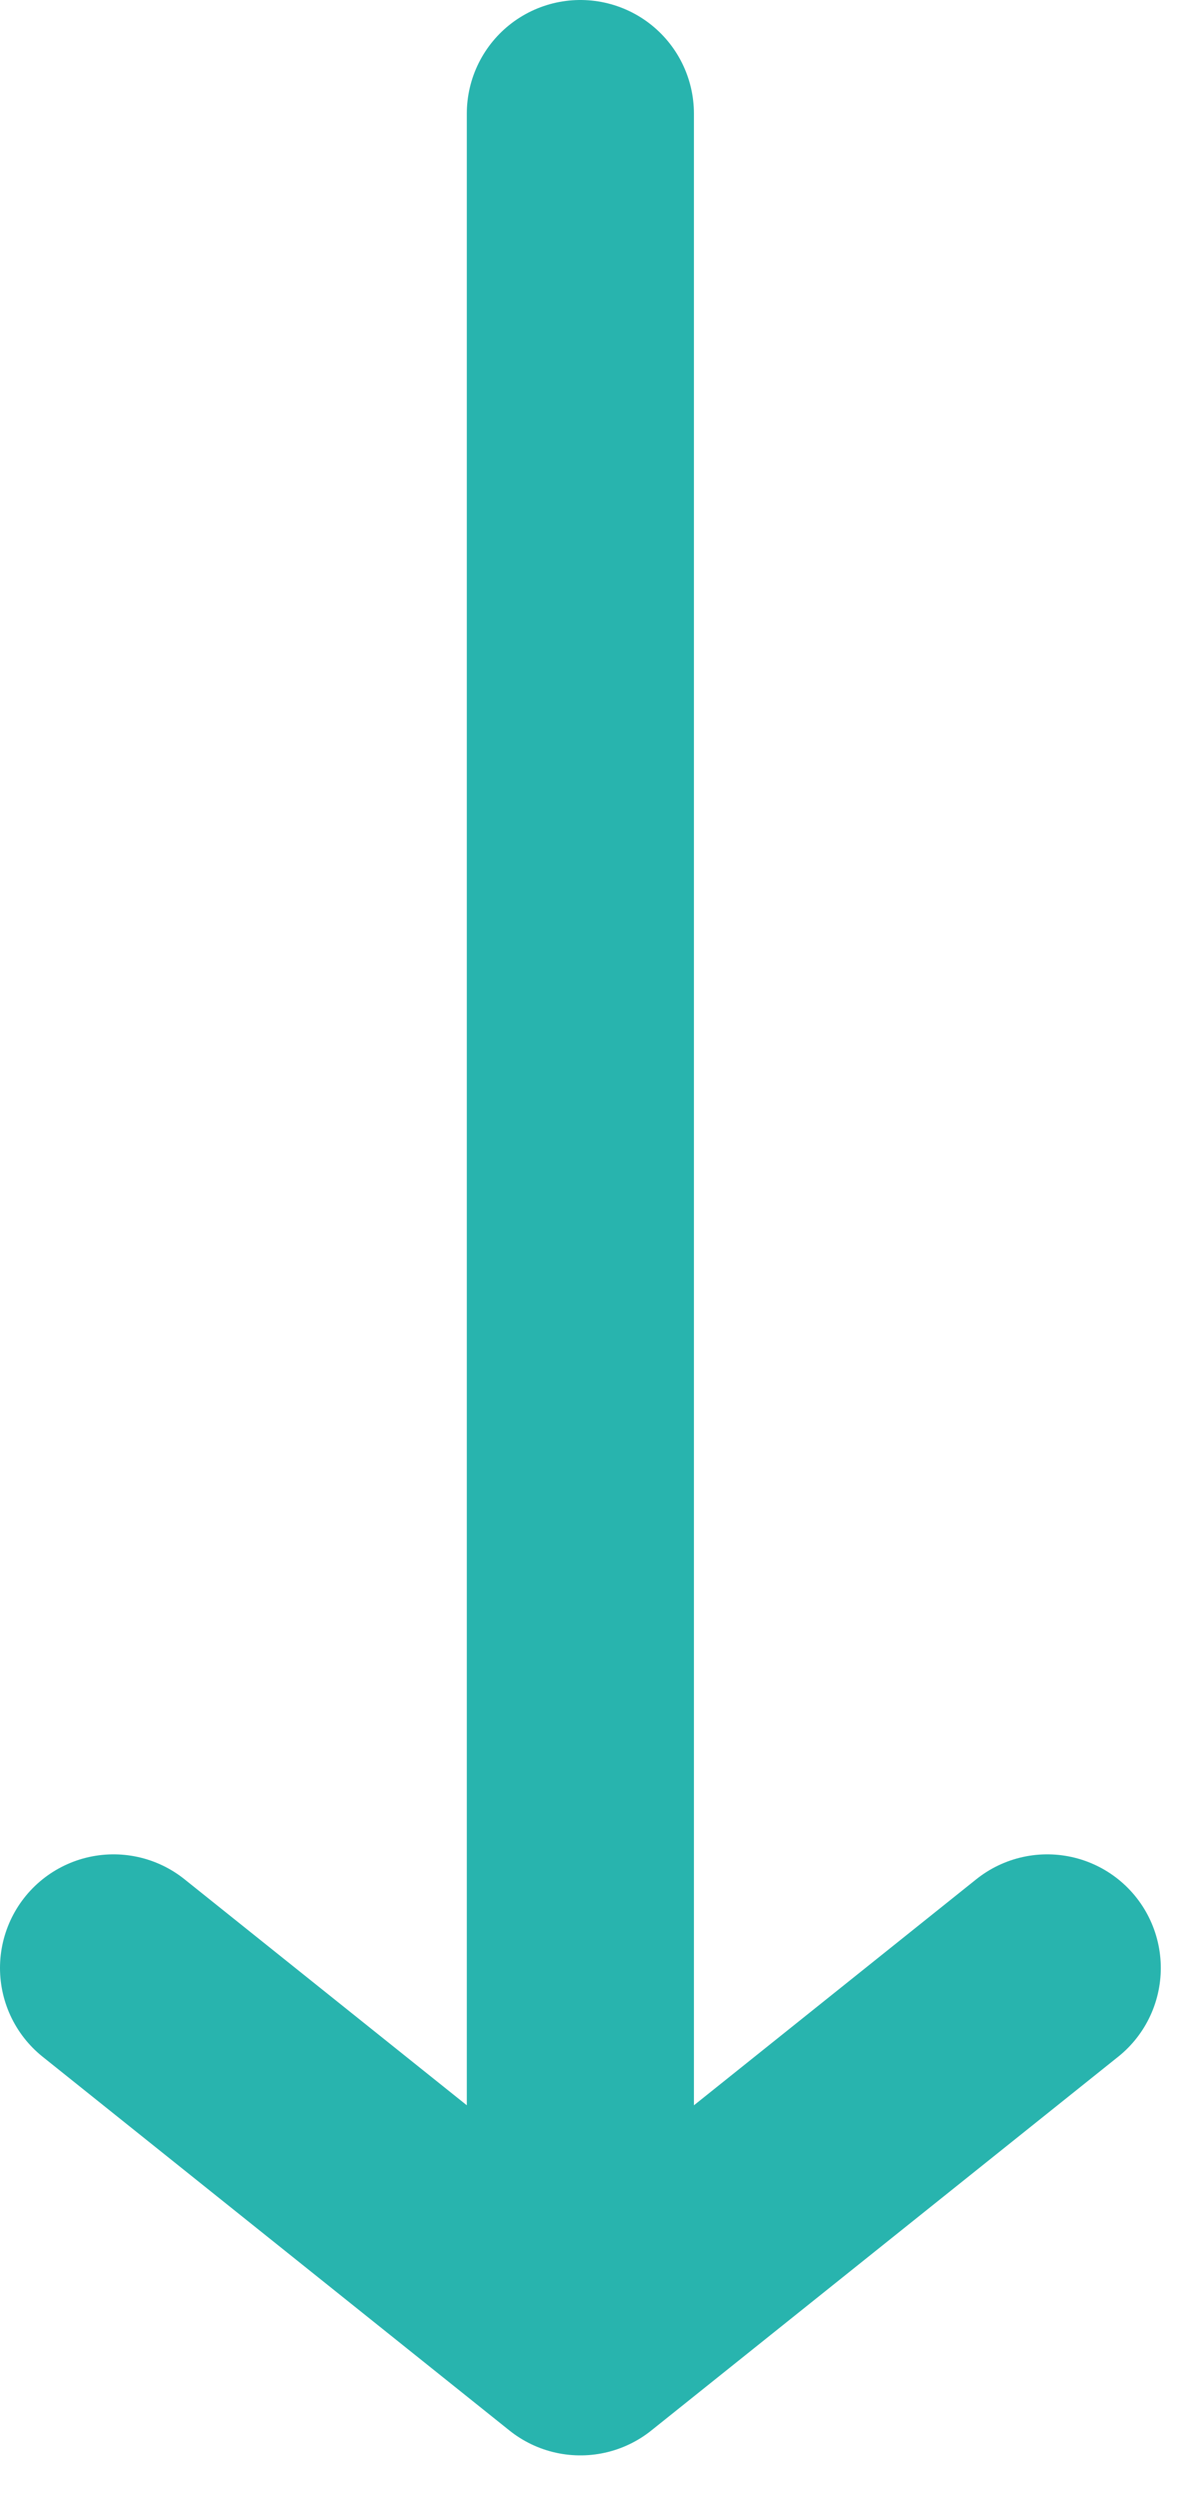
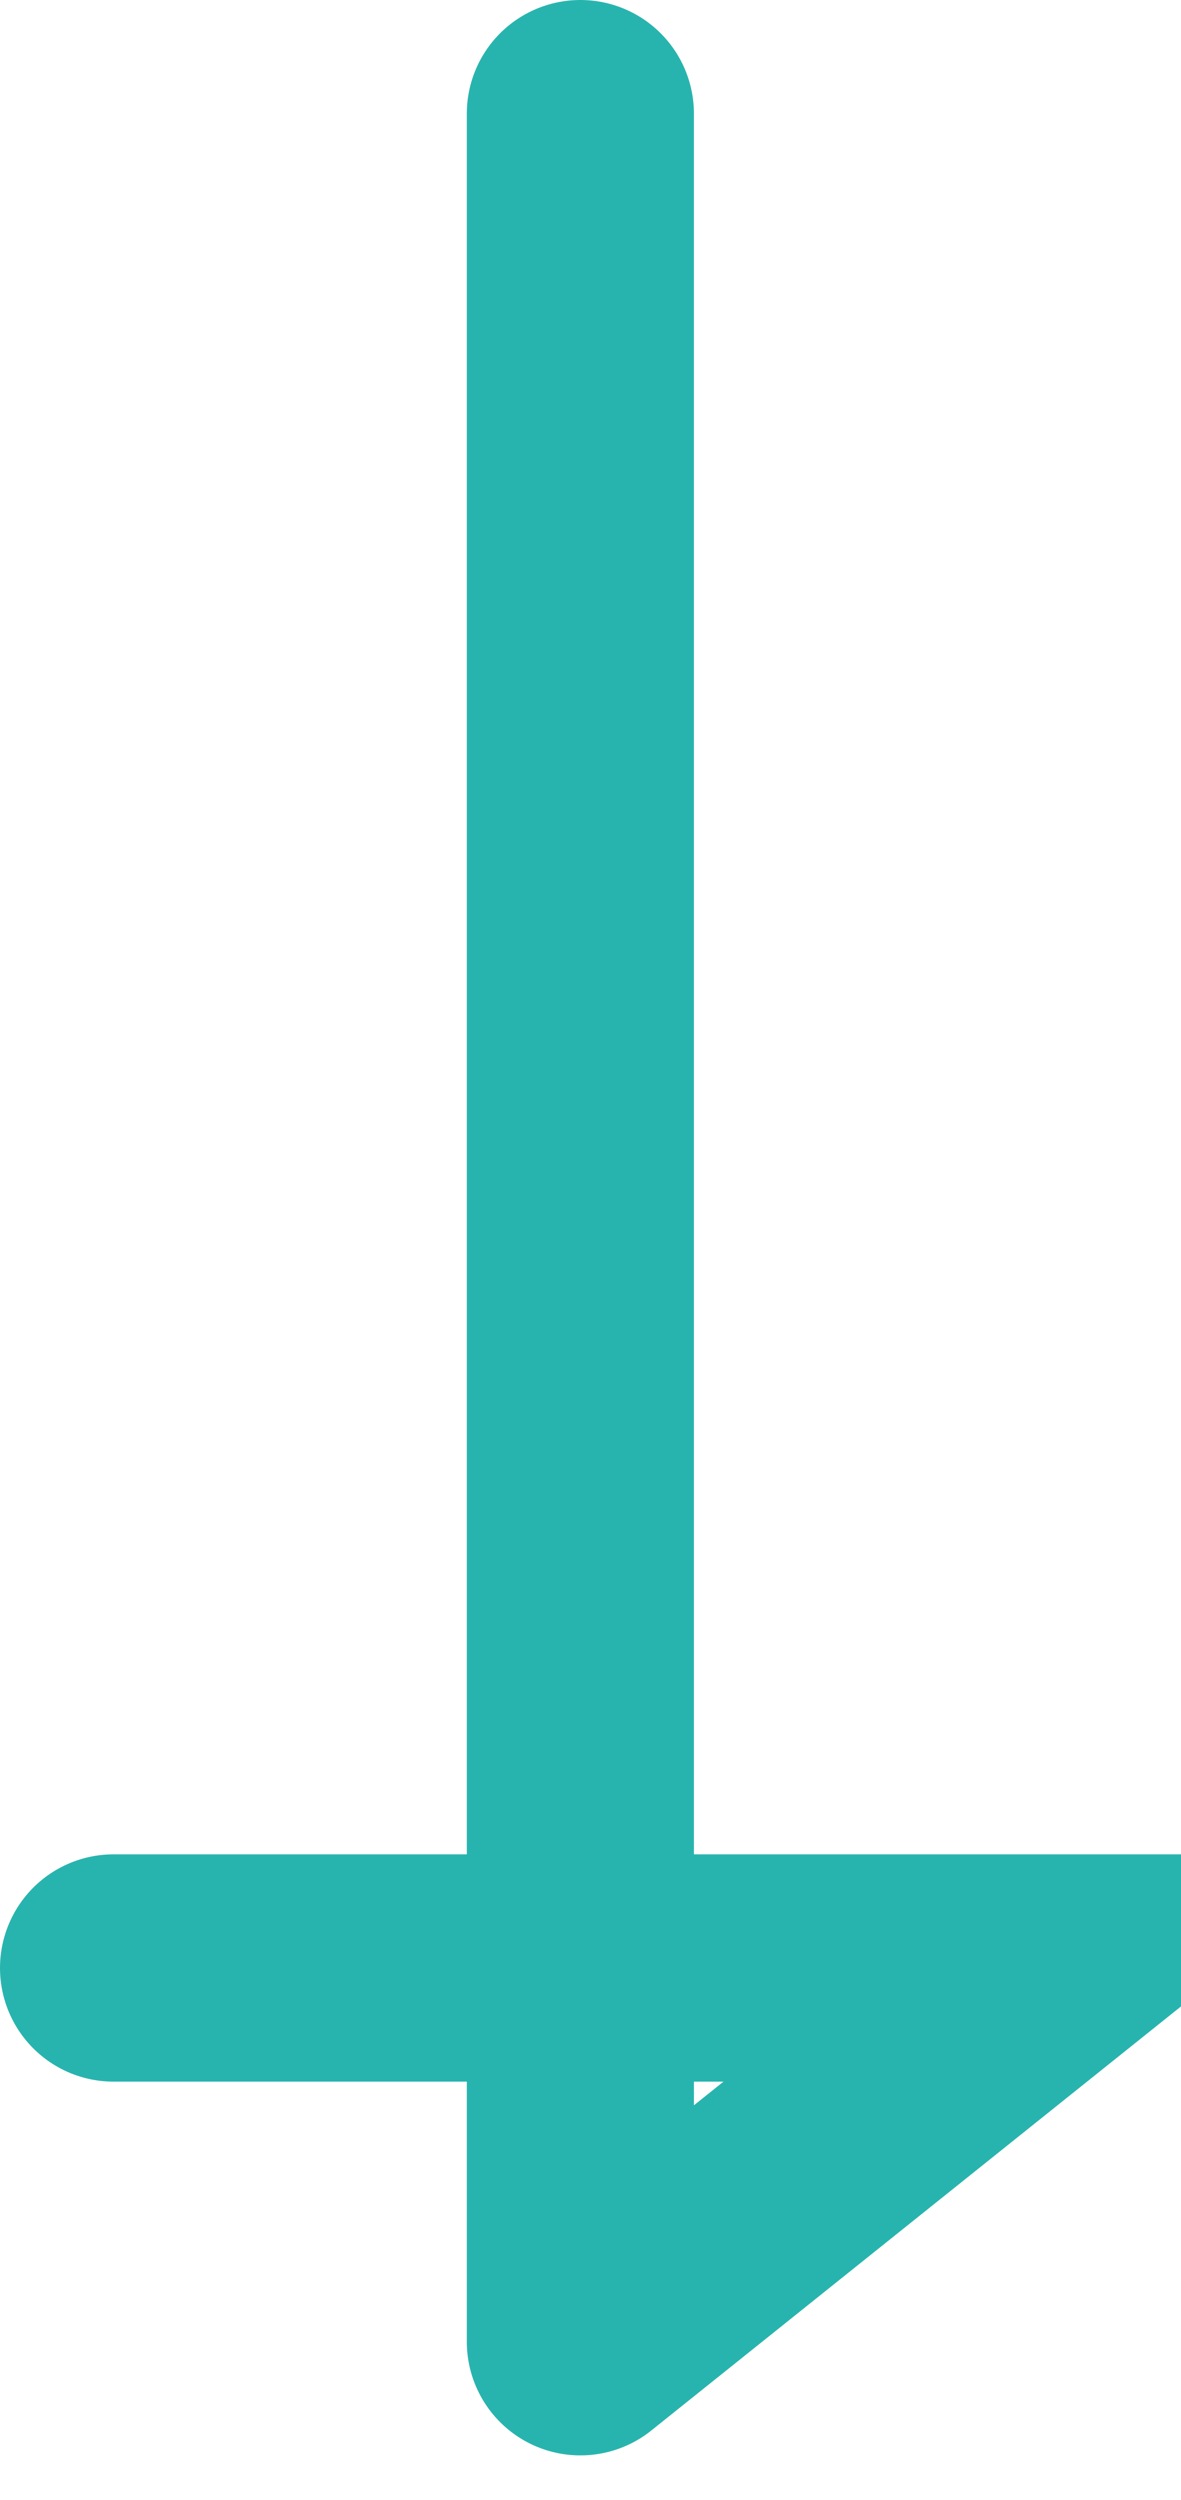
<svg xmlns="http://www.w3.org/2000/svg" width="26" height="55" viewBox="0 0 26 55" fill="none">
-   <path d="M12.777 2.5V51.514M12.777 51.514L23.055 43.292M12.777 51.514L2.5 43.292" stroke="#28B4AE" stroke-width="5" stroke-linecap="round" />
+   <path d="M12.777 2.5V51.514M12.777 51.514L23.055 43.292L2.5 43.292" stroke="#28B4AE" stroke-width="5" stroke-linecap="round" />
</svg>